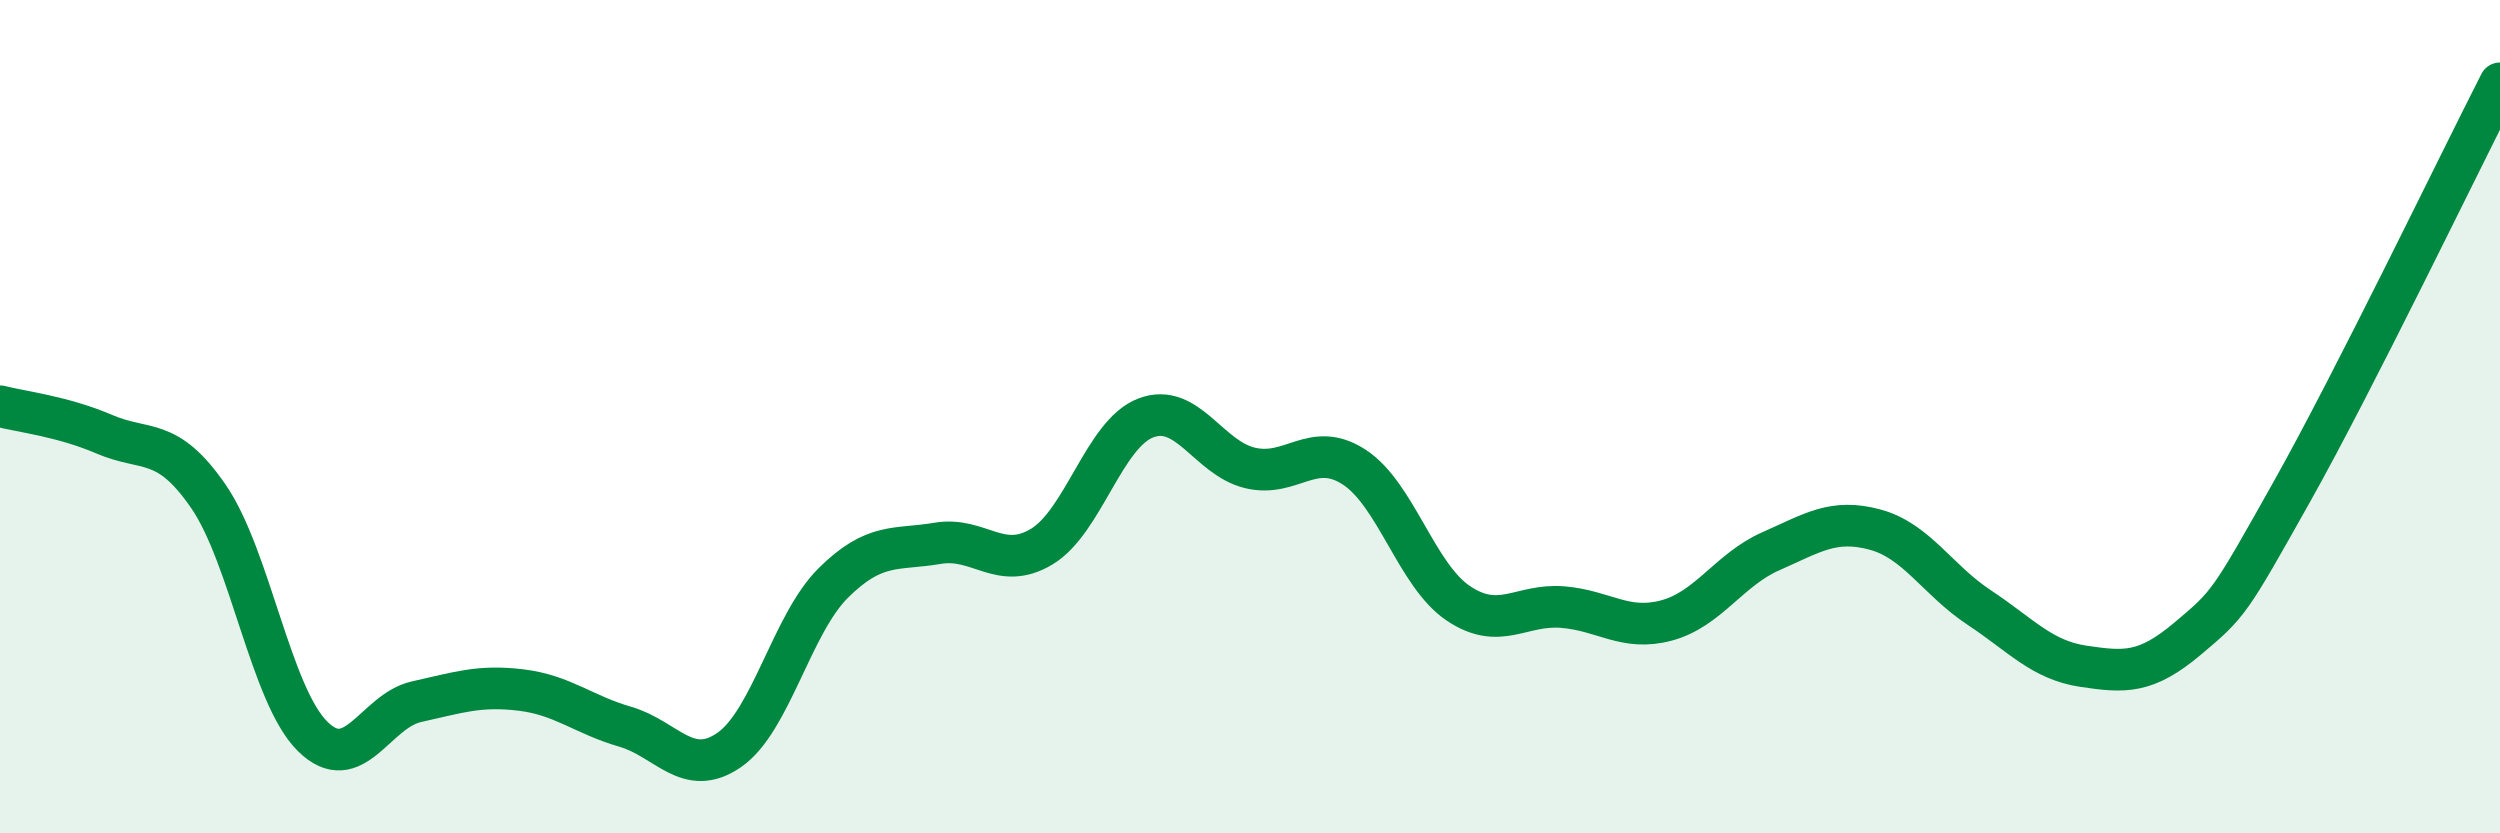
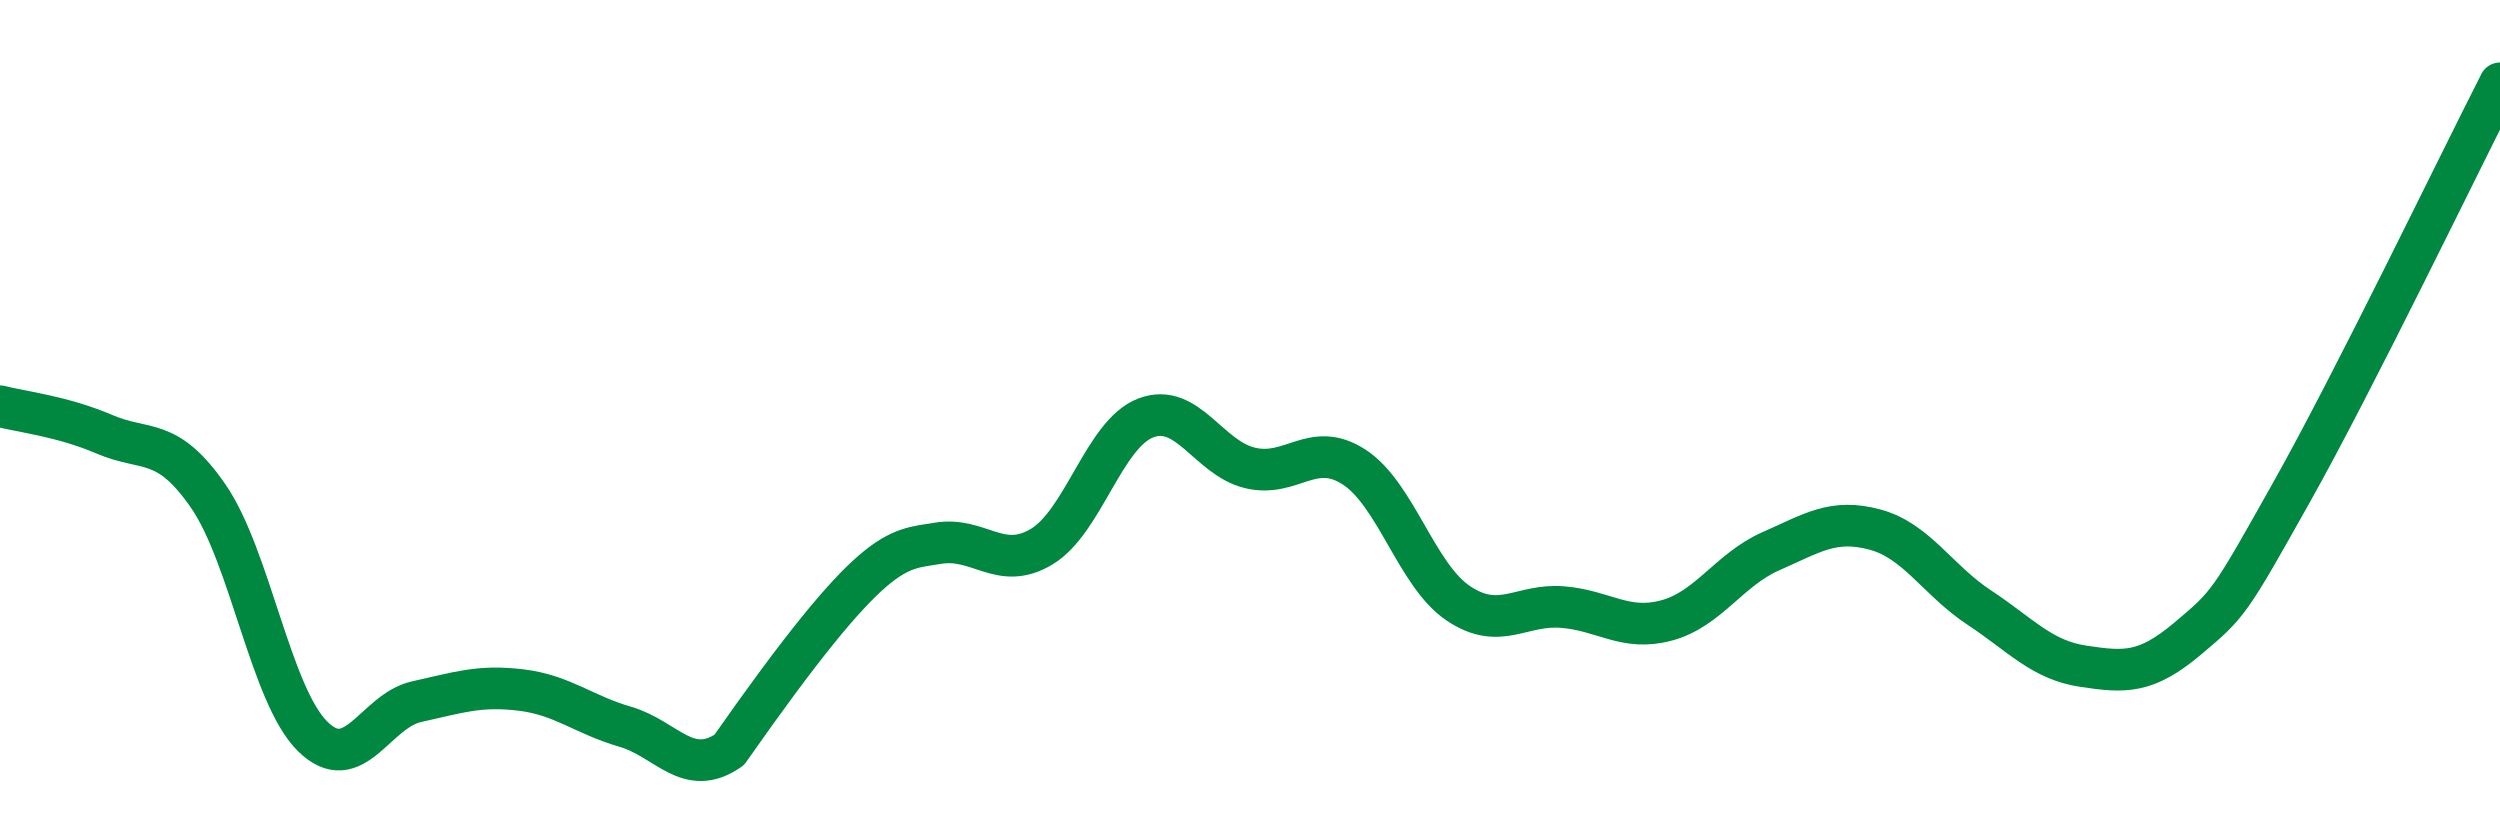
<svg xmlns="http://www.w3.org/2000/svg" width="60" height="20" viewBox="0 0 60 20">
-   <path d="M 0,9.75 C 0.5,9.88 1.5,9.99 2.5,10.42 C 3.5,10.85 4,10.46 5,11.91 C 6,13.36 6.5,16.68 7.5,17.67 C 8.5,18.66 9,17.06 10,16.84 C 11,16.62 11.5,16.44 12.5,16.56 C 13.5,16.68 14,17.15 15,17.44 C 16,17.73 16.5,18.69 17.5,18 C 18.5,17.31 19,14.98 20,13.99 C 21,13 21.5,13.21 22.5,13.04 C 23.5,12.87 24,13.72 25,13.12 C 26,12.52 26.5,10.41 27.5,10.03 C 28.5,9.65 29,10.99 30,11.23 C 31,11.47 31.5,10.56 32.5,11.21 C 33.5,11.86 34,13.81 35,14.48 C 36,15.15 36.5,14.49 37.5,14.57 C 38.5,14.65 39,15.16 40,14.89 C 41,14.62 41.5,13.67 42.5,13.23 C 43.5,12.79 44,12.44 45,12.71 C 46,12.98 46.5,13.92 47.5,14.58 C 48.5,15.24 49,15.84 50,15.99 C 51,16.14 51.5,16.17 52.5,15.33 C 53.5,14.49 53.5,14.48 55,11.81 C 56.5,9.14 59,3.96 60,2L60 20L0 20Z" fill="#008740" opacity="0.1" stroke-linecap="round" stroke-linejoin="round" />
-   <path d="M 0,9.75 C 0.5,9.88 1.5,9.99 2.5,10.42 C 3.5,10.85 4,10.46 5,11.91 C 6,13.36 6.5,16.68 7.5,17.67 C 8.5,18.66 9,17.06 10,16.84 C 11,16.62 11.5,16.44 12.5,16.56 C 13.5,16.68 14,17.15 15,17.44 C 16,17.73 16.5,18.69 17.5,18 C 18.5,17.31 19,14.98 20,13.99 C 21,13 21.5,13.21 22.5,13.04 C 23.5,12.87 24,13.72 25,13.12 C 26,12.52 26.5,10.41 27.5,10.03 C 28.5,9.65 29,10.99 30,11.23 C 31,11.47 31.5,10.56 32.5,11.21 C 33.5,11.86 34,13.81 35,14.48 C 36,15.15 36.5,14.49 37.5,14.57 C 38.5,14.65 39,15.16 40,14.89 C 41,14.62 41.5,13.67 42.5,13.23 C 43.5,12.79 44,12.44 45,12.71 C 46,12.98 46.5,13.92 47.5,14.58 C 48.5,15.24 49,15.84 50,15.99 C 51,16.14 51.5,16.17 52.5,15.33 C 53.5,14.49 53.5,14.48 55,11.81 C 56.5,9.14 59,3.96 60,2" stroke="#008740" stroke-width="1" fill="none" stroke-linecap="round" stroke-linejoin="round" />
+   <path d="M 0,9.75 C 0.5,9.88 1.5,9.99 2.5,10.42 C 3.5,10.85 4,10.46 5,11.91 C 6,13.36 6.5,16.68 7.5,17.67 C 8.5,18.66 9,17.06 10,16.84 C 11,16.62 11.5,16.44 12.5,16.56 C 13.5,16.68 14,17.15 15,17.44 C 16,17.73 16.5,18.69 17.5,18 C 21,13 21.5,13.21 22.5,13.04 C 23.5,12.87 24,13.72 25,13.12 C 26,12.52 26.5,10.41 27.5,10.03 C 28.5,9.65 29,10.99 30,11.23 C 31,11.47 31.5,10.56 32.5,11.21 C 33.5,11.86 34,13.81 35,14.48 C 36,15.15 36.5,14.49 37.5,14.57 C 38.5,14.65 39,15.16 40,14.89 C 41,14.62 41.5,13.67 42.5,13.23 C 43.5,12.79 44,12.44 45,12.71 C 46,12.98 46.5,13.92 47.5,14.58 C 48.5,15.24 49,15.84 50,15.99 C 51,16.14 51.5,16.17 52.5,15.33 C 53.5,14.49 53.5,14.48 55,11.81 C 56.5,9.14 59,3.96 60,2" stroke="#008740" stroke-width="1" fill="none" stroke-linecap="round" stroke-linejoin="round" />
</svg>